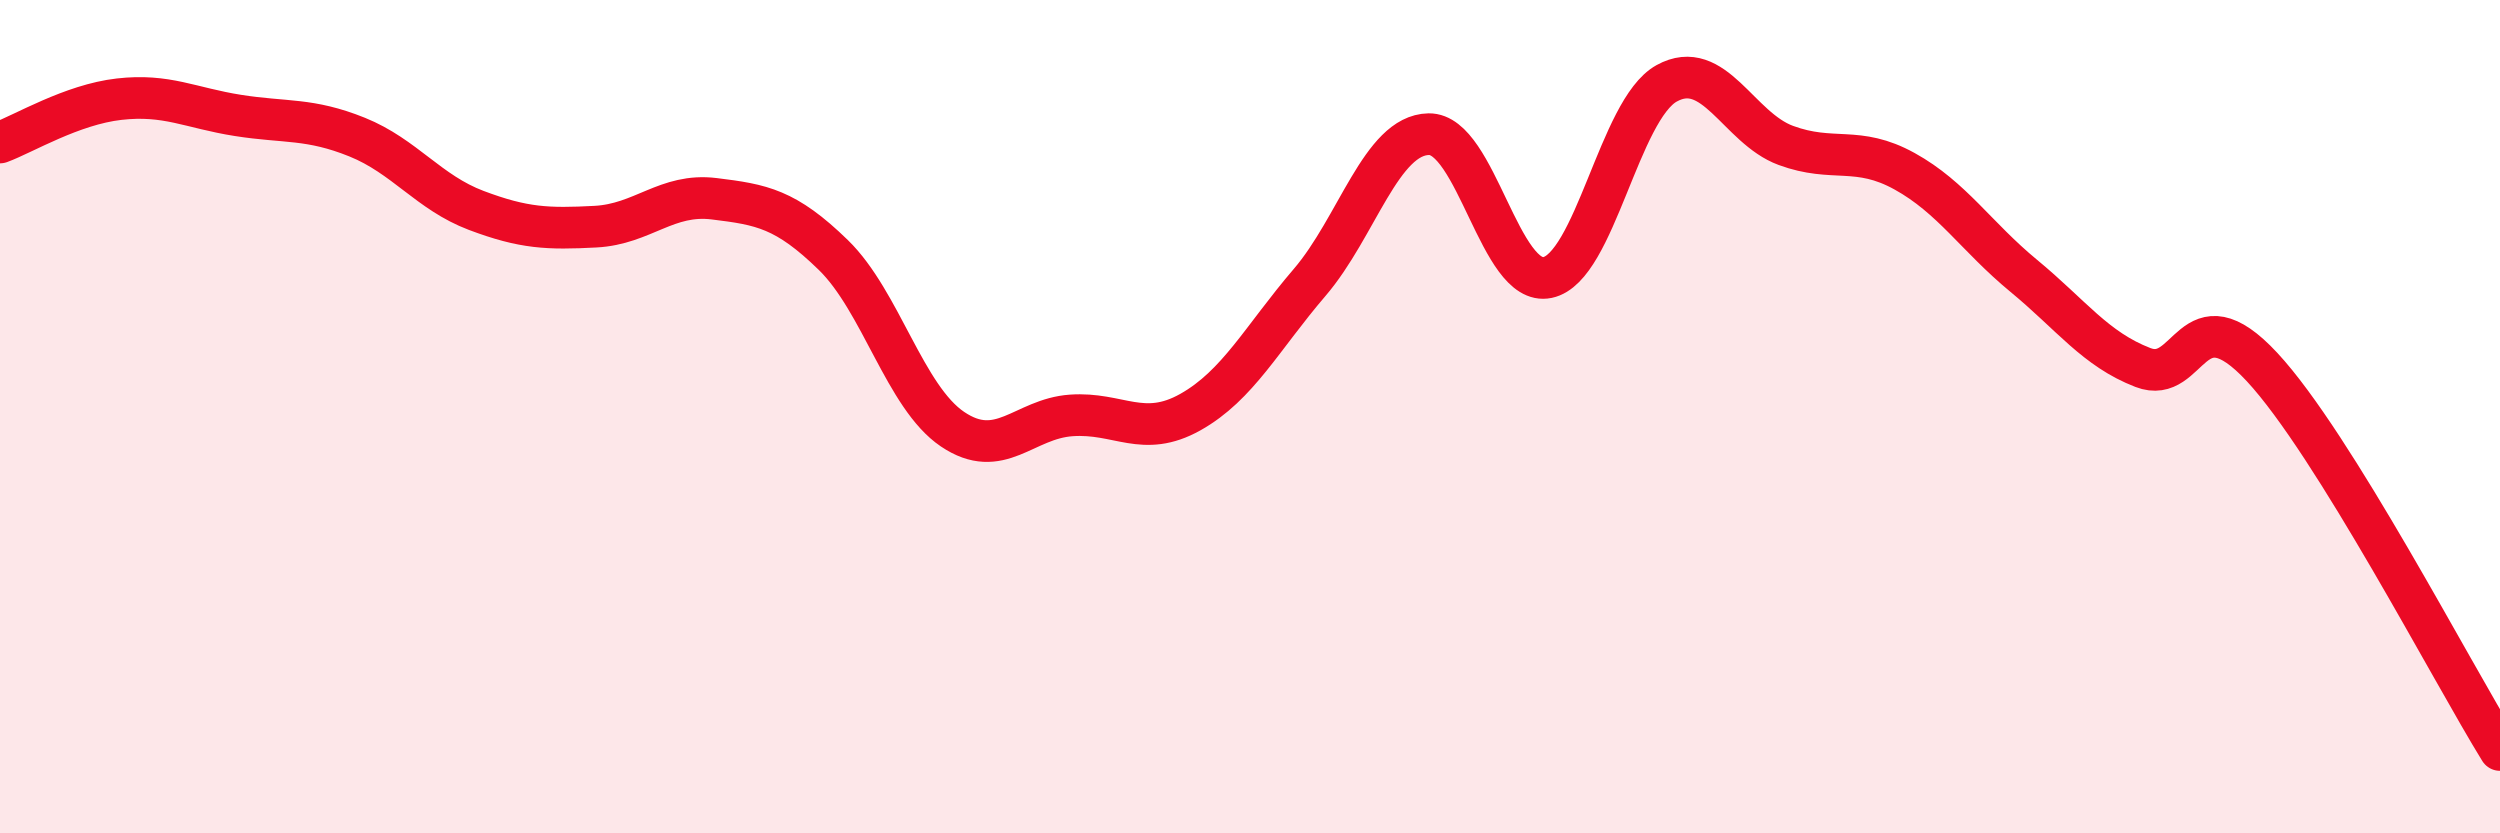
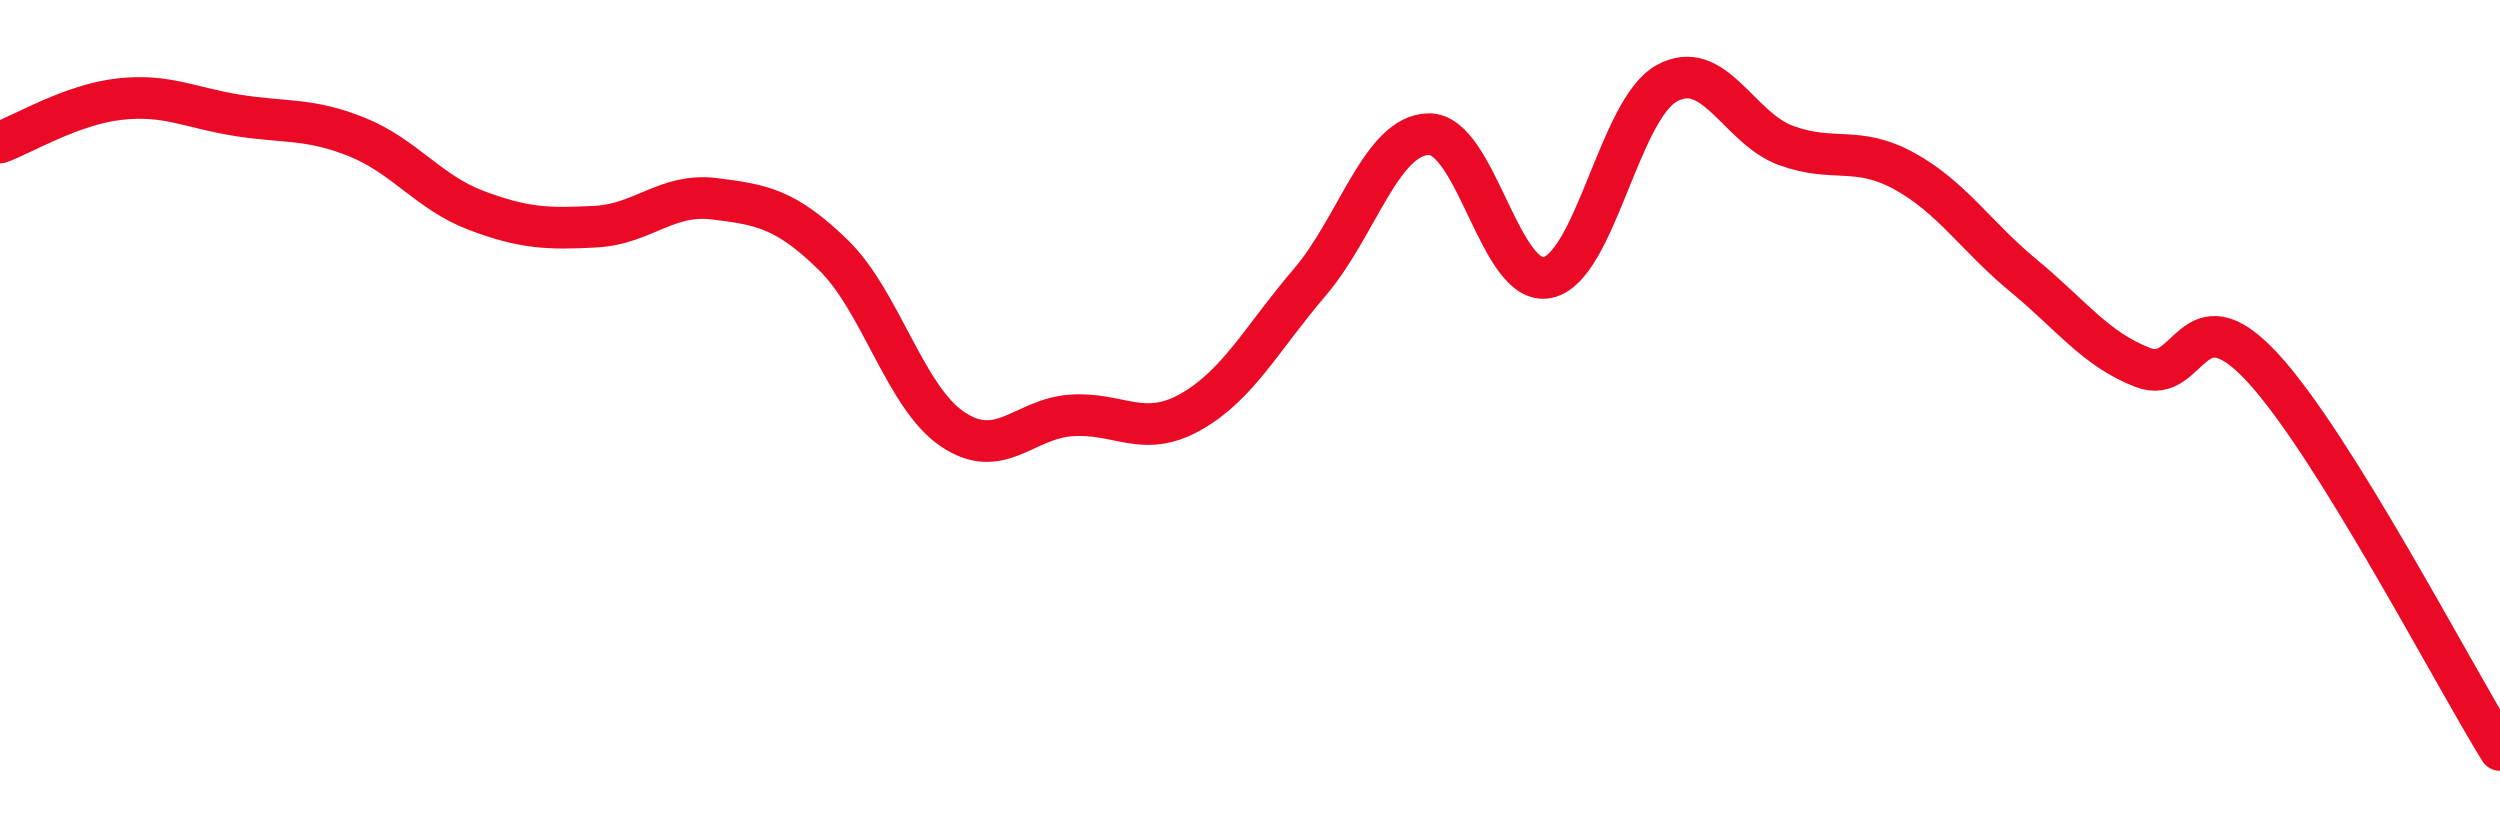
<svg xmlns="http://www.w3.org/2000/svg" width="60" height="20" viewBox="0 0 60 20">
-   <path d="M 0,3.42 C 0.57,3.21 1.72,2.51 2.86,2.38 C 4,2.25 4.57,2.59 5.71,2.77 C 6.85,2.95 7.43,2.83 8.57,3.29 C 9.71,3.75 10.29,4.62 11.43,5.05 C 12.57,5.48 13.15,5.5 14.29,5.44 C 15.43,5.38 16,4.63 17.14,4.77 C 18.28,4.91 18.86,5.01 20,6.12 C 21.14,7.23 21.72,9.53 22.86,10.3 C 24,11.07 24.57,10.05 25.71,9.97 C 26.85,9.89 27.43,10.53 28.57,9.89 C 29.71,9.25 30.29,8.11 31.43,6.78 C 32.57,5.45 33.15,3.24 34.29,3.22 C 35.43,3.2 36,6.9 37.14,6.66 C 38.28,6.42 38.86,2.63 40,2 C 41.14,1.37 41.72,3.07 42.86,3.49 C 44,3.91 44.57,3.48 45.71,4.11 C 46.85,4.74 47.43,5.68 48.57,6.62 C 49.71,7.56 50.29,8.38 51.43,8.82 C 52.57,9.26 52.58,6.97 54.29,8.81 C 56,10.65 58.86,16.16 60,18L60 20L0 20Z" fill="#EB0A25" opacity="0.1" stroke-linecap="round" stroke-linejoin="round" />
  <path d="M 0,3.42 C 0.57,3.21 1.72,2.51 2.86,2.38 C 4,2.25 4.57,2.59 5.71,2.77 C 6.85,2.95 7.43,2.83 8.57,3.29 C 9.71,3.75 10.29,4.62 11.43,5.05 C 12.57,5.48 13.15,5.5 14.29,5.44 C 15.43,5.38 16,4.63 17.14,4.77 C 18.28,4.91 18.86,5.01 20,6.12 C 21.14,7.23 21.72,9.53 22.86,10.3 C 24,11.07 24.57,10.05 25.71,9.97 C 26.85,9.89 27.43,10.53 28.57,9.89 C 29.71,9.25 30.29,8.11 31.43,6.78 C 32.57,5.45 33.15,3.24 34.29,3.22 C 35.43,3.2 36,6.9 37.14,6.66 C 38.28,6.42 38.86,2.63 40,2 C 41.14,1.37 41.72,3.07 42.86,3.49 C 44,3.91 44.57,3.48 45.71,4.11 C 46.85,4.74 47.43,5.68 48.57,6.62 C 49.71,7.56 50.29,8.38 51.43,8.82 C 52.57,9.26 52.58,6.97 54.29,8.81 C 56,10.65 58.86,16.16 60,18" stroke="#EB0A25" stroke-width="1" fill="none" stroke-linecap="round" stroke-linejoin="round" />
</svg>